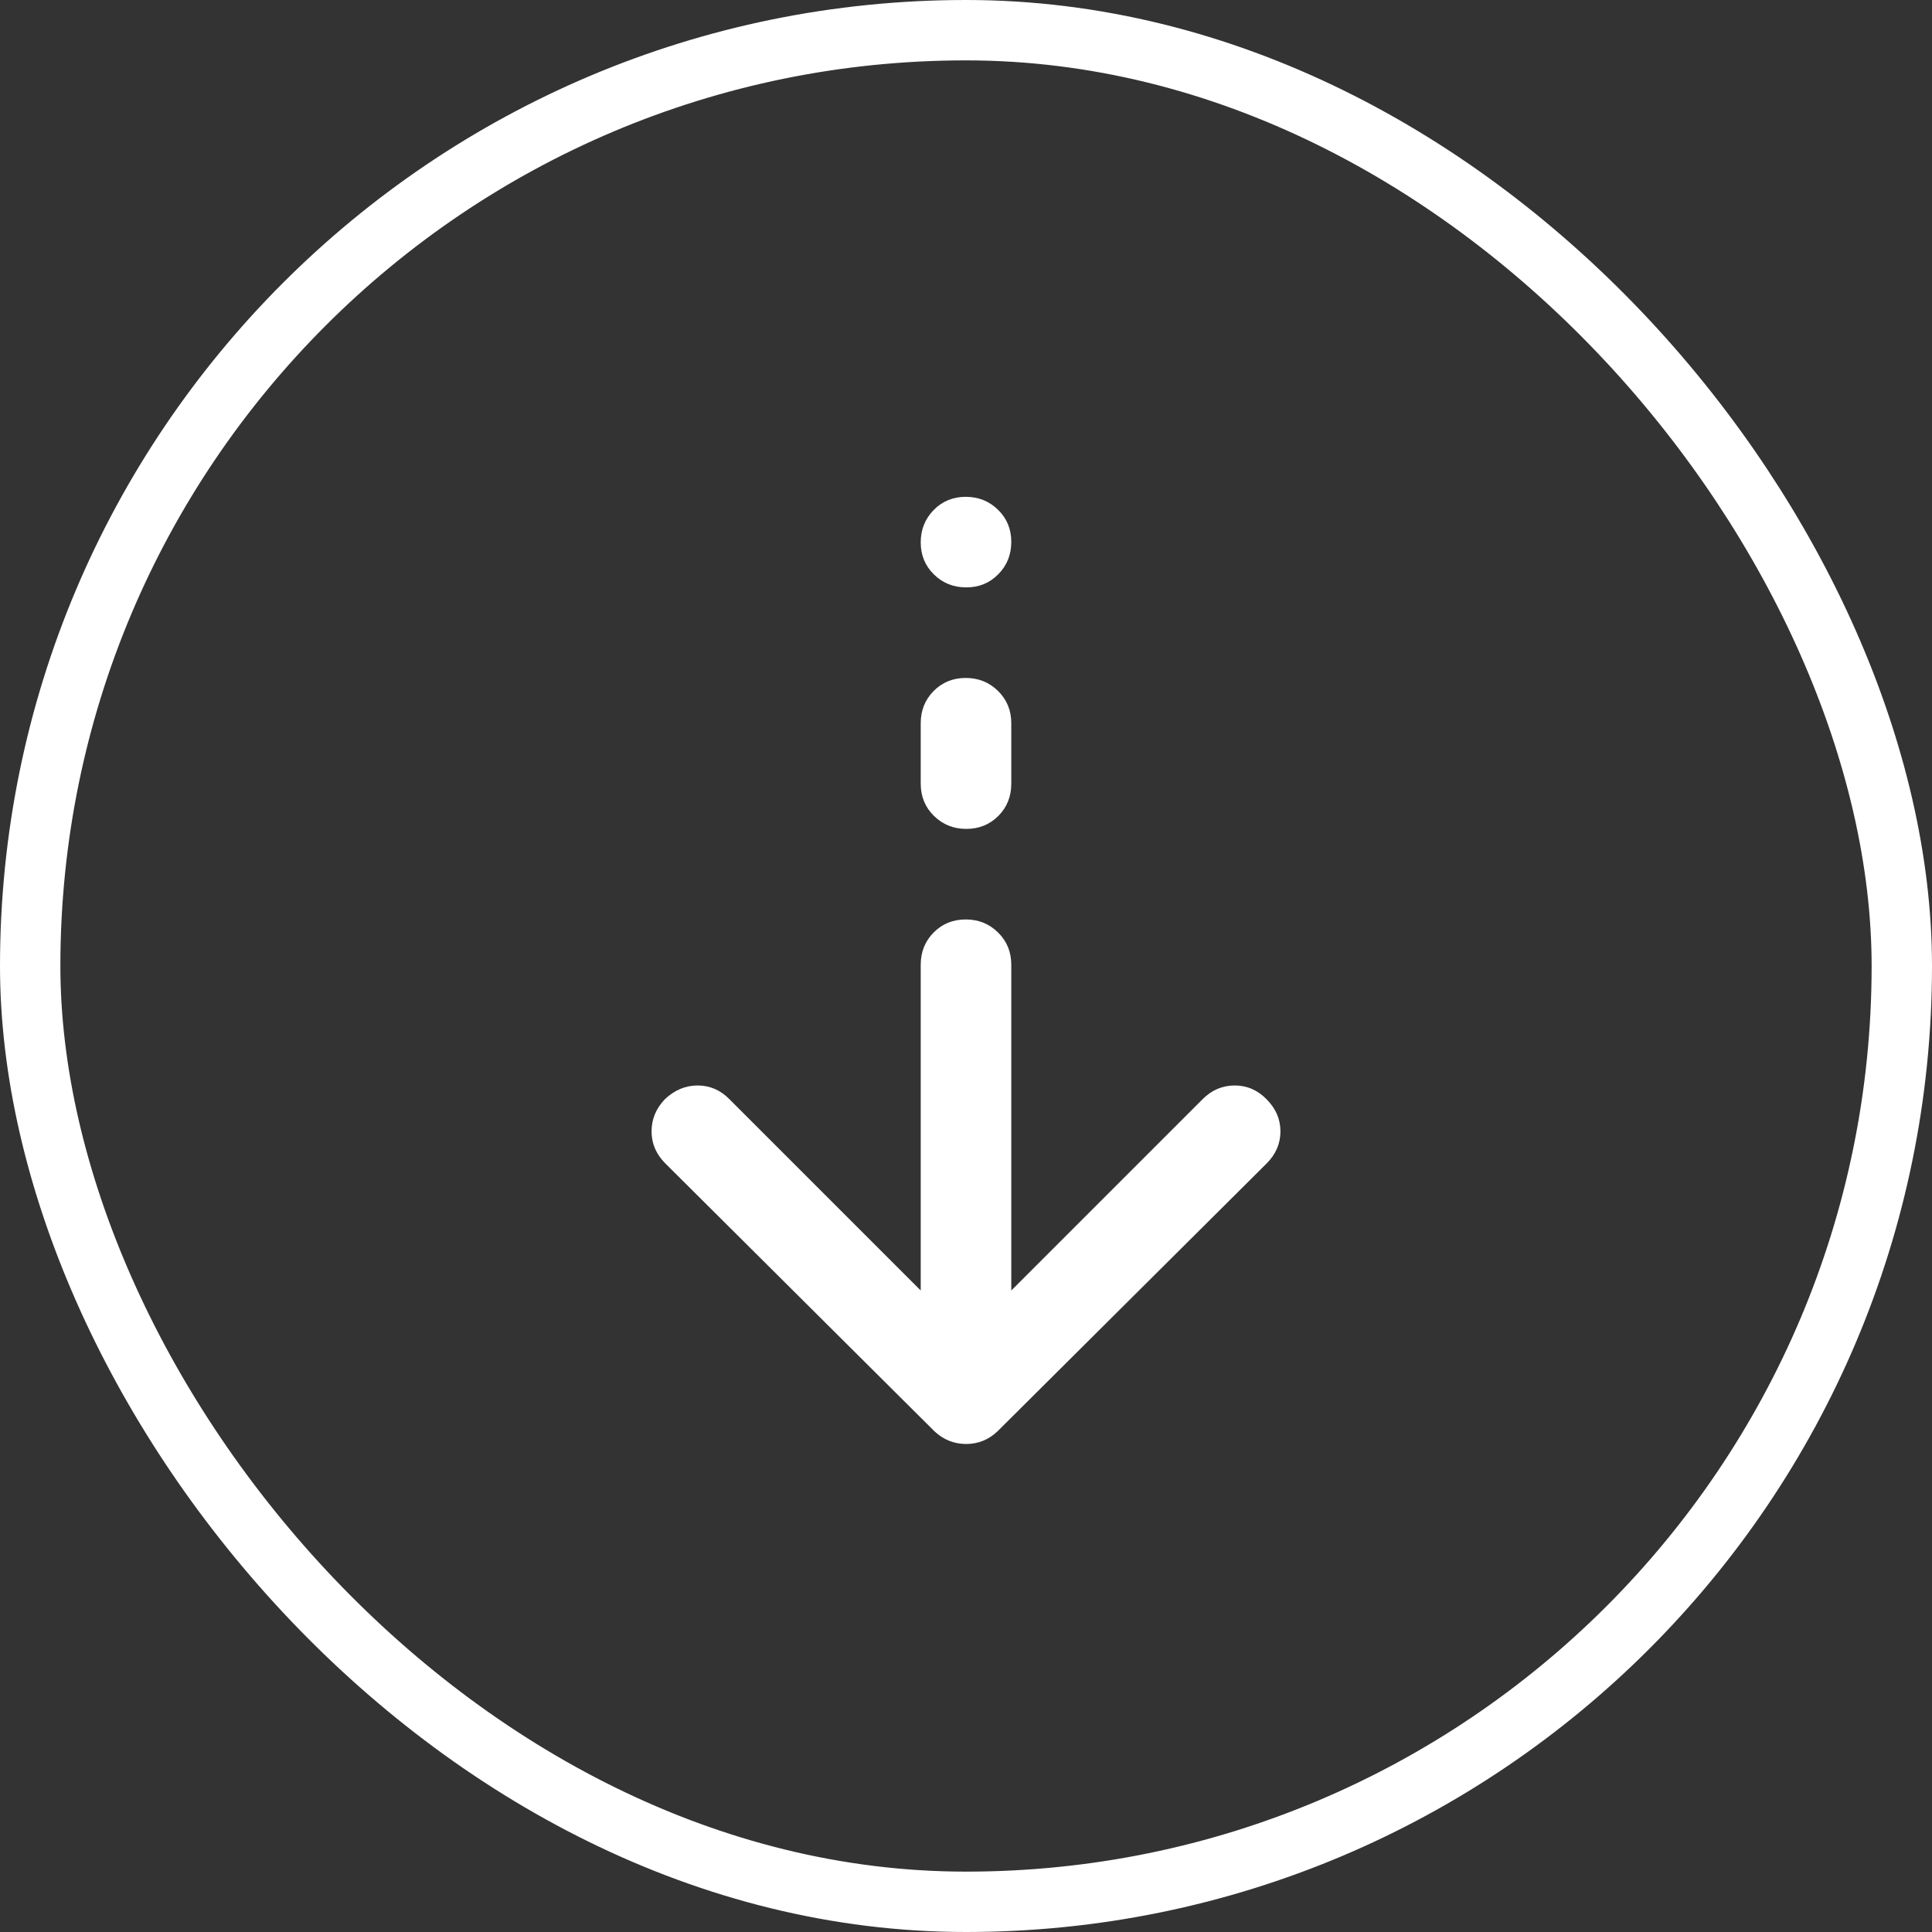
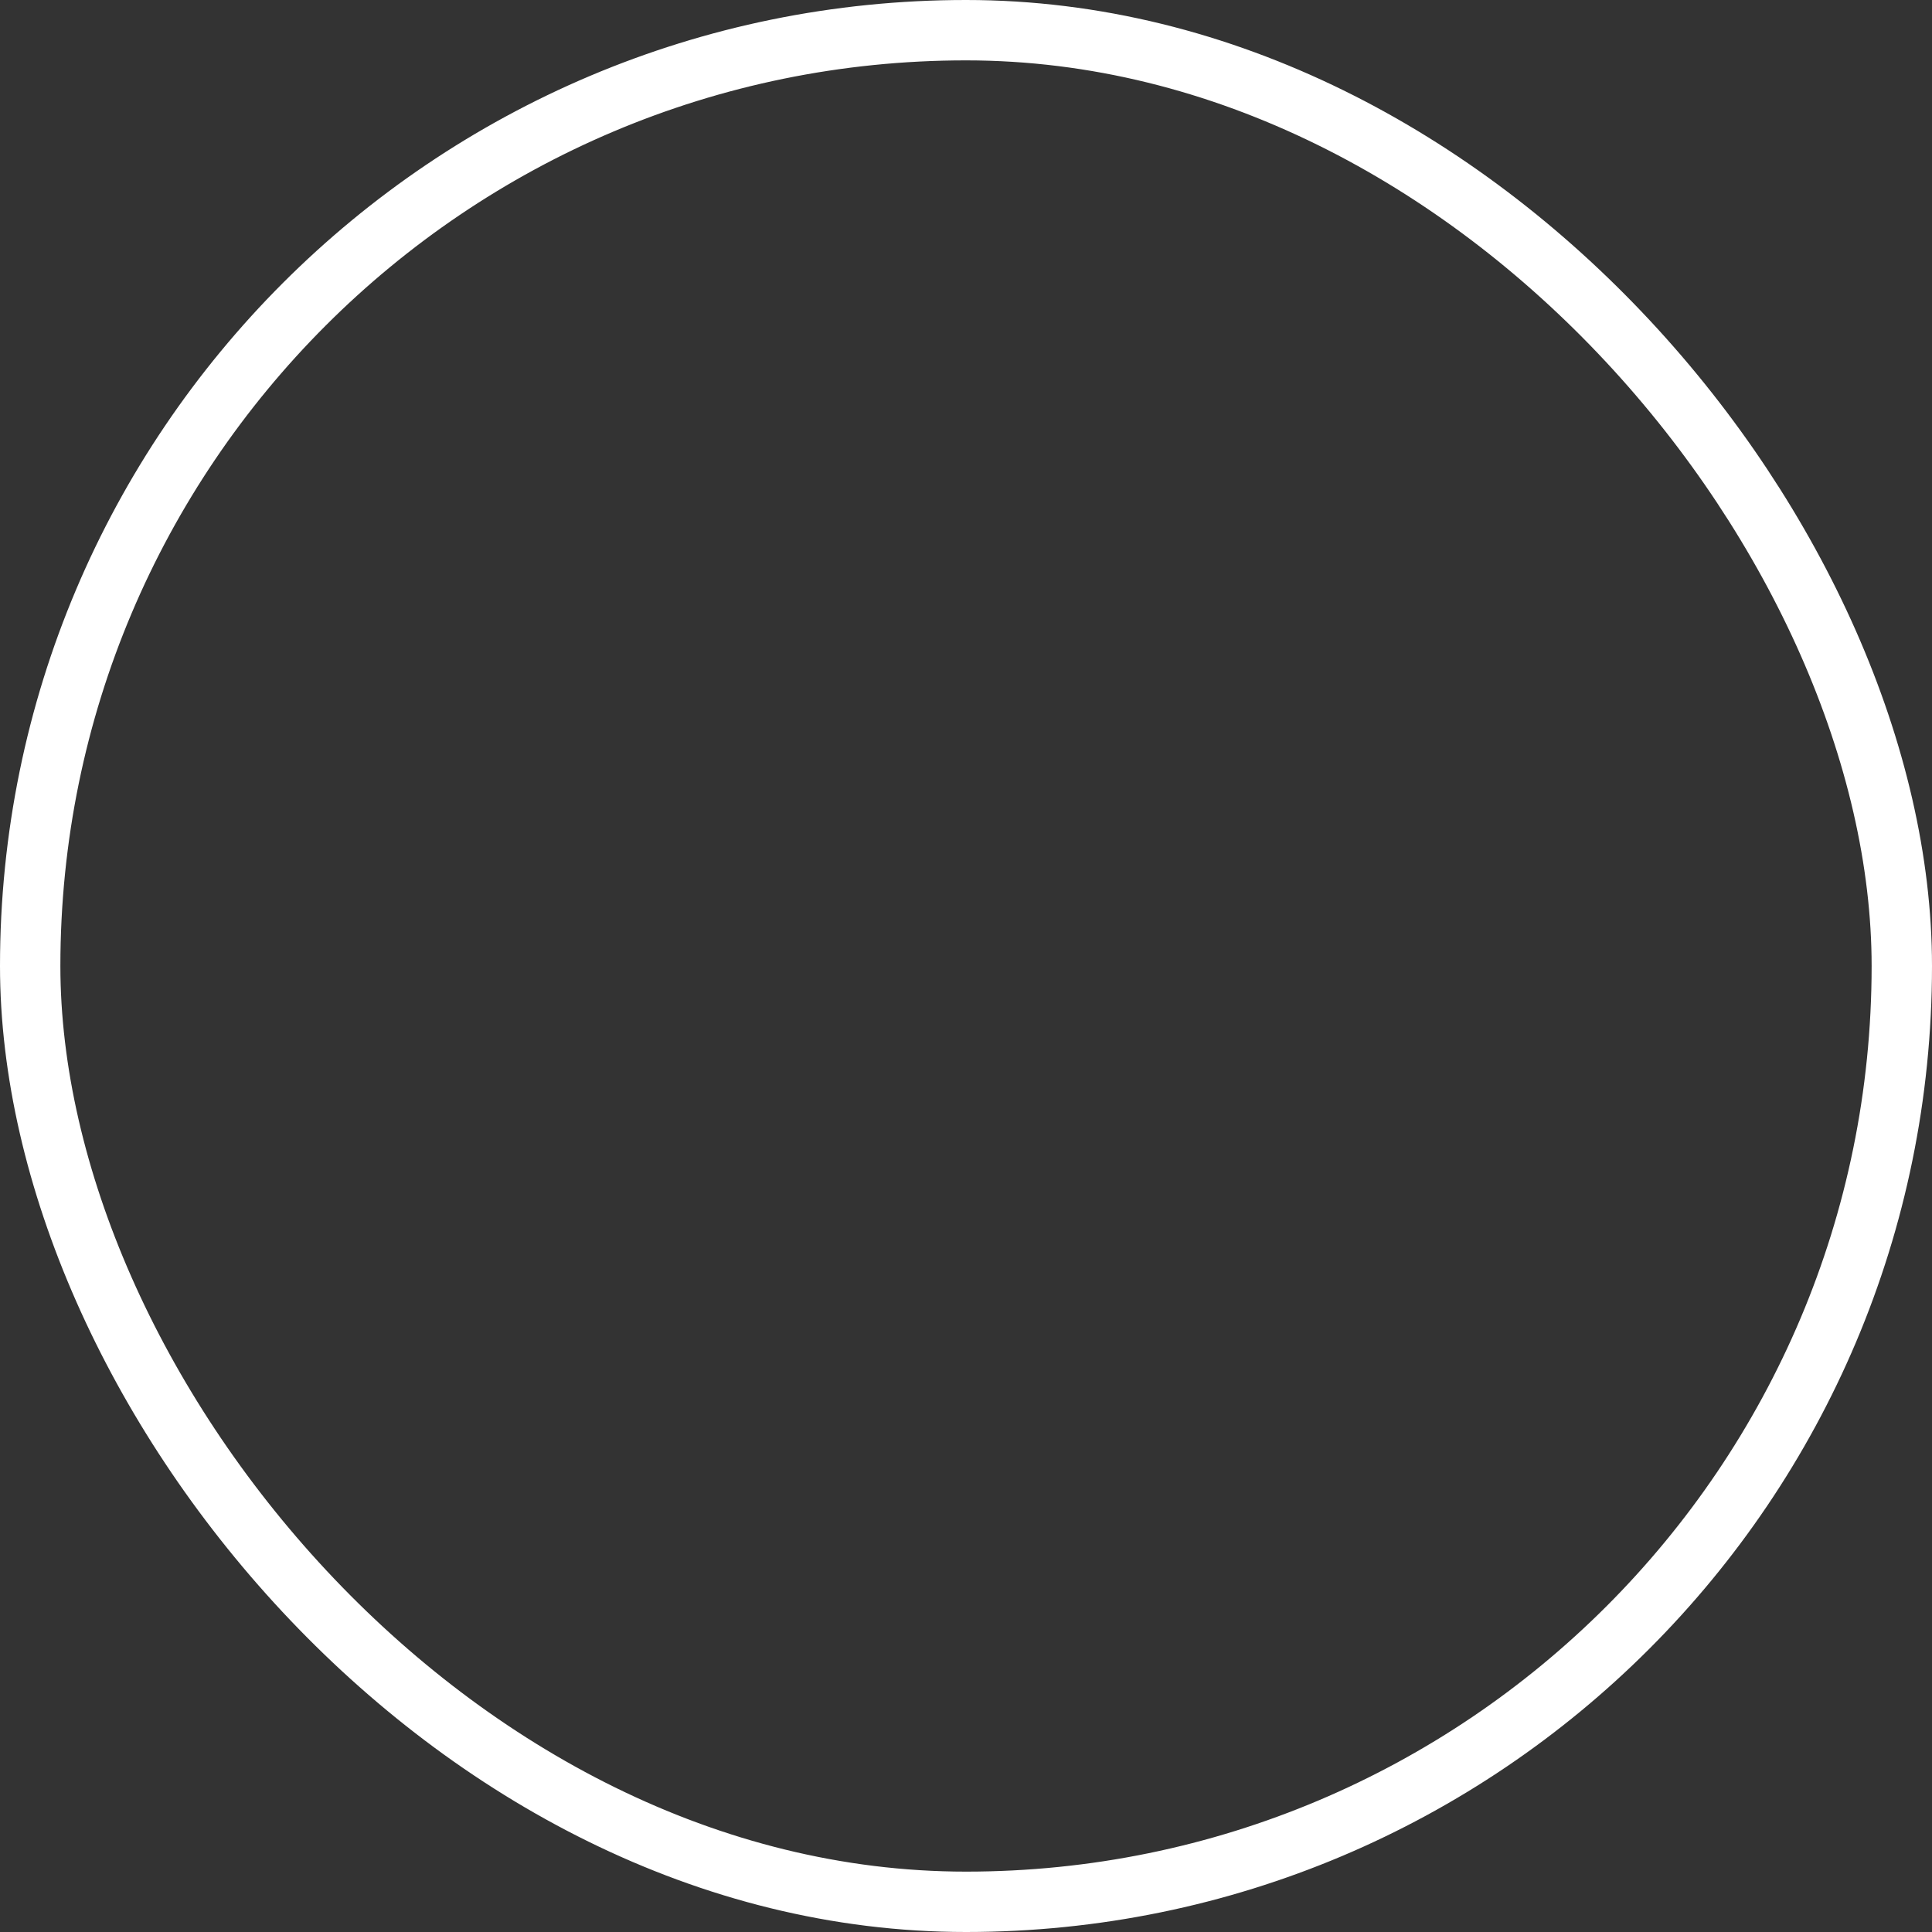
<svg xmlns="http://www.w3.org/2000/svg" width="32" height="32" viewBox="0 0 32 32" fill="none">
  <rect x="0" y="0" width="32" height="32" fill="#333333" stroke="none" />
  <rect x="0.5" y="0.5" width="31" height="31" rx="15.5" stroke="white" />
  <mask id="mask0_1964_3768" style="mask-type:alpha" maskUnits="userSpaceOnUse" x="6" y="6" width="20" height="20">
-     <rect x="6" y="6" width="20" height="20" fill="#D9D9D9" />
-   </mask>
+     </mask>
  <g mask="url(#mask0_1964_3768)">
-     <path d="M16.002 23.917C15.904 23.917 15.81 23.899 15.723 23.865C15.635 23.83 15.554 23.778 15.479 23.708L11.021 19.271C10.868 19.118 10.792 18.941 10.792 18.74C10.792 18.538 10.865 18.361 11.011 18.208C11.17 18.056 11.352 17.979 11.556 17.979C11.759 17.979 11.935 18.056 12.083 18.208L15.25 21.375V15.979C15.25 15.767 15.322 15.589 15.464 15.445C15.607 15.301 15.784 15.229 15.996 15.229C16.207 15.229 16.385 15.301 16.531 15.445C16.677 15.589 16.75 15.767 16.75 15.979V21.375L19.922 18.203C20.071 18.054 20.248 17.979 20.451 17.979C20.655 17.979 20.831 18.056 20.979 18.208C21.132 18.361 21.208 18.538 21.208 18.74C21.208 18.941 21.132 19.118 20.979 19.271L16.521 23.708C16.447 23.778 16.366 23.83 16.28 23.865C16.194 23.899 16.101 23.917 16.002 23.917ZM16.004 13.729C15.793 13.729 15.615 13.657 15.469 13.514C15.323 13.37 15.25 13.192 15.25 12.979V11.979C15.25 11.767 15.322 11.589 15.464 11.445C15.607 11.301 15.784 11.229 15.996 11.229C16.207 11.229 16.385 11.301 16.531 11.445C16.677 11.589 16.75 11.767 16.75 11.979V12.979C16.75 13.192 16.679 13.37 16.536 13.514C16.393 13.657 16.216 13.729 16.004 13.729ZM16.004 9.729C15.793 9.729 15.615 9.658 15.469 9.515C15.323 9.372 15.25 9.195 15.25 8.984C15.25 8.772 15.322 8.594 15.464 8.448C15.607 8.302 15.784 8.229 15.996 8.229C16.207 8.229 16.385 8.301 16.531 8.444C16.677 8.586 16.75 8.764 16.75 8.975C16.75 9.186 16.679 9.365 16.536 9.51C16.393 9.656 16.216 9.729 16.004 9.729Z" fill="white" />
-   </g>
+     </g>
</svg>